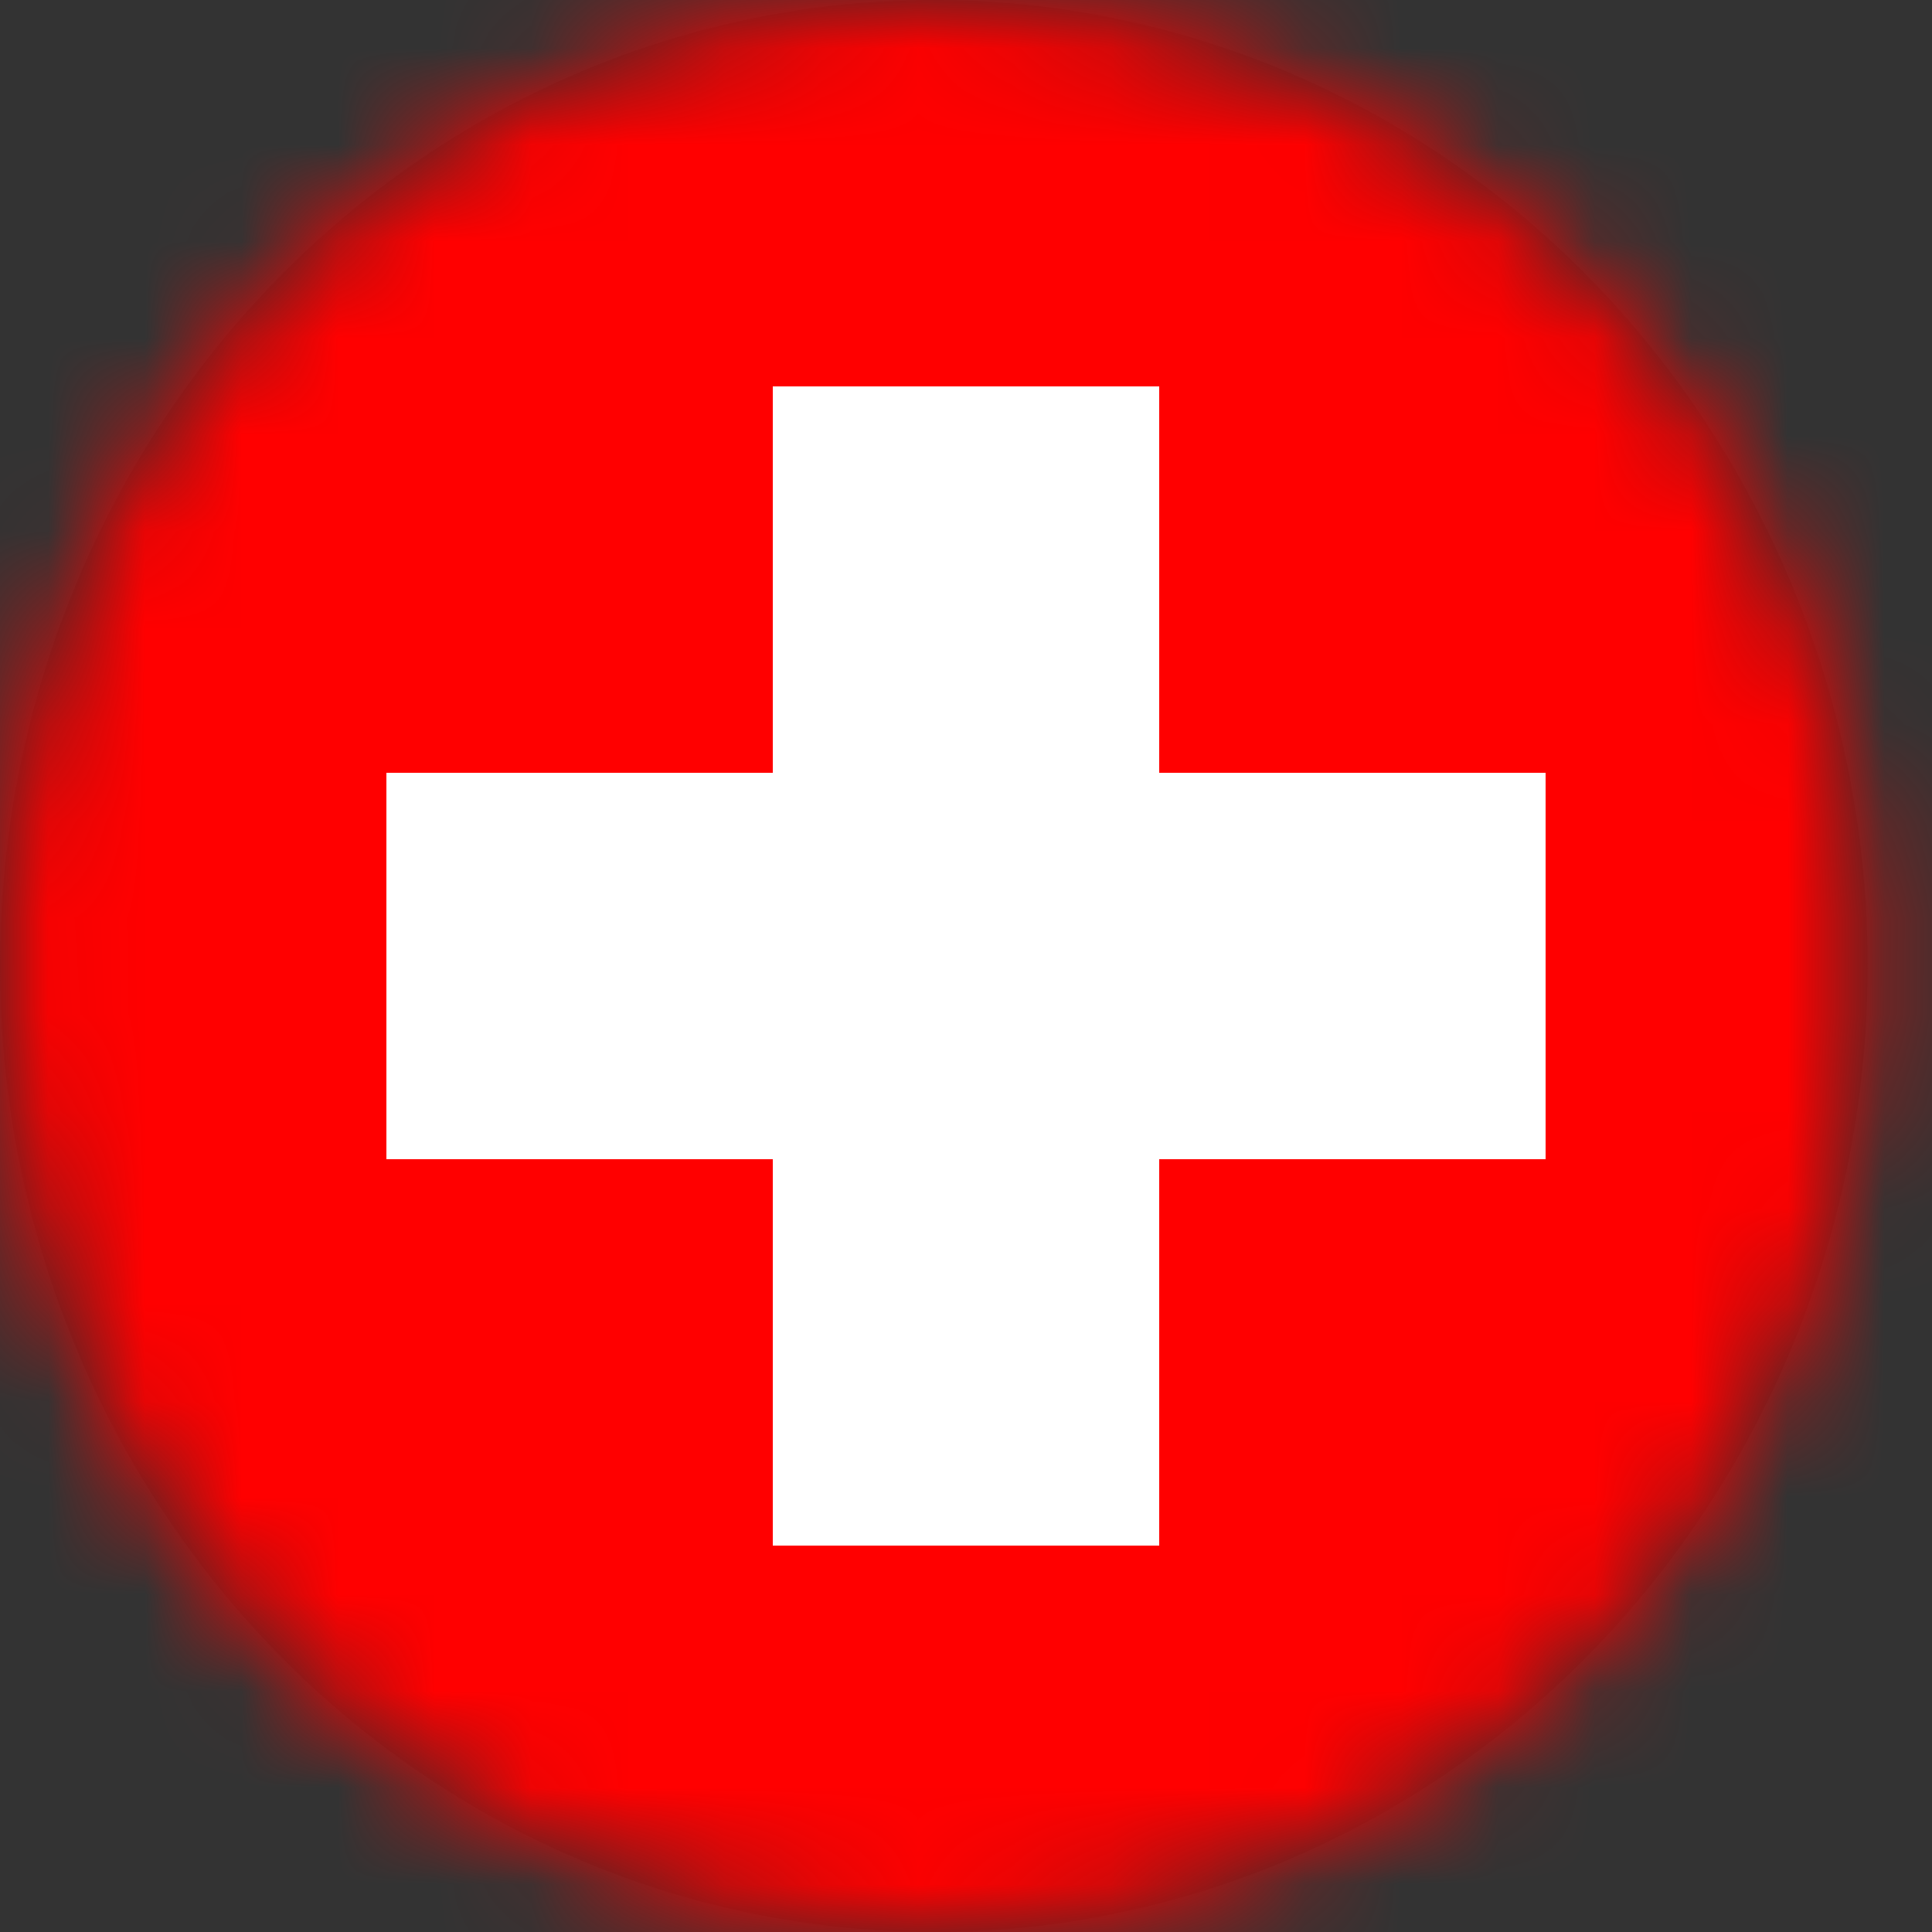
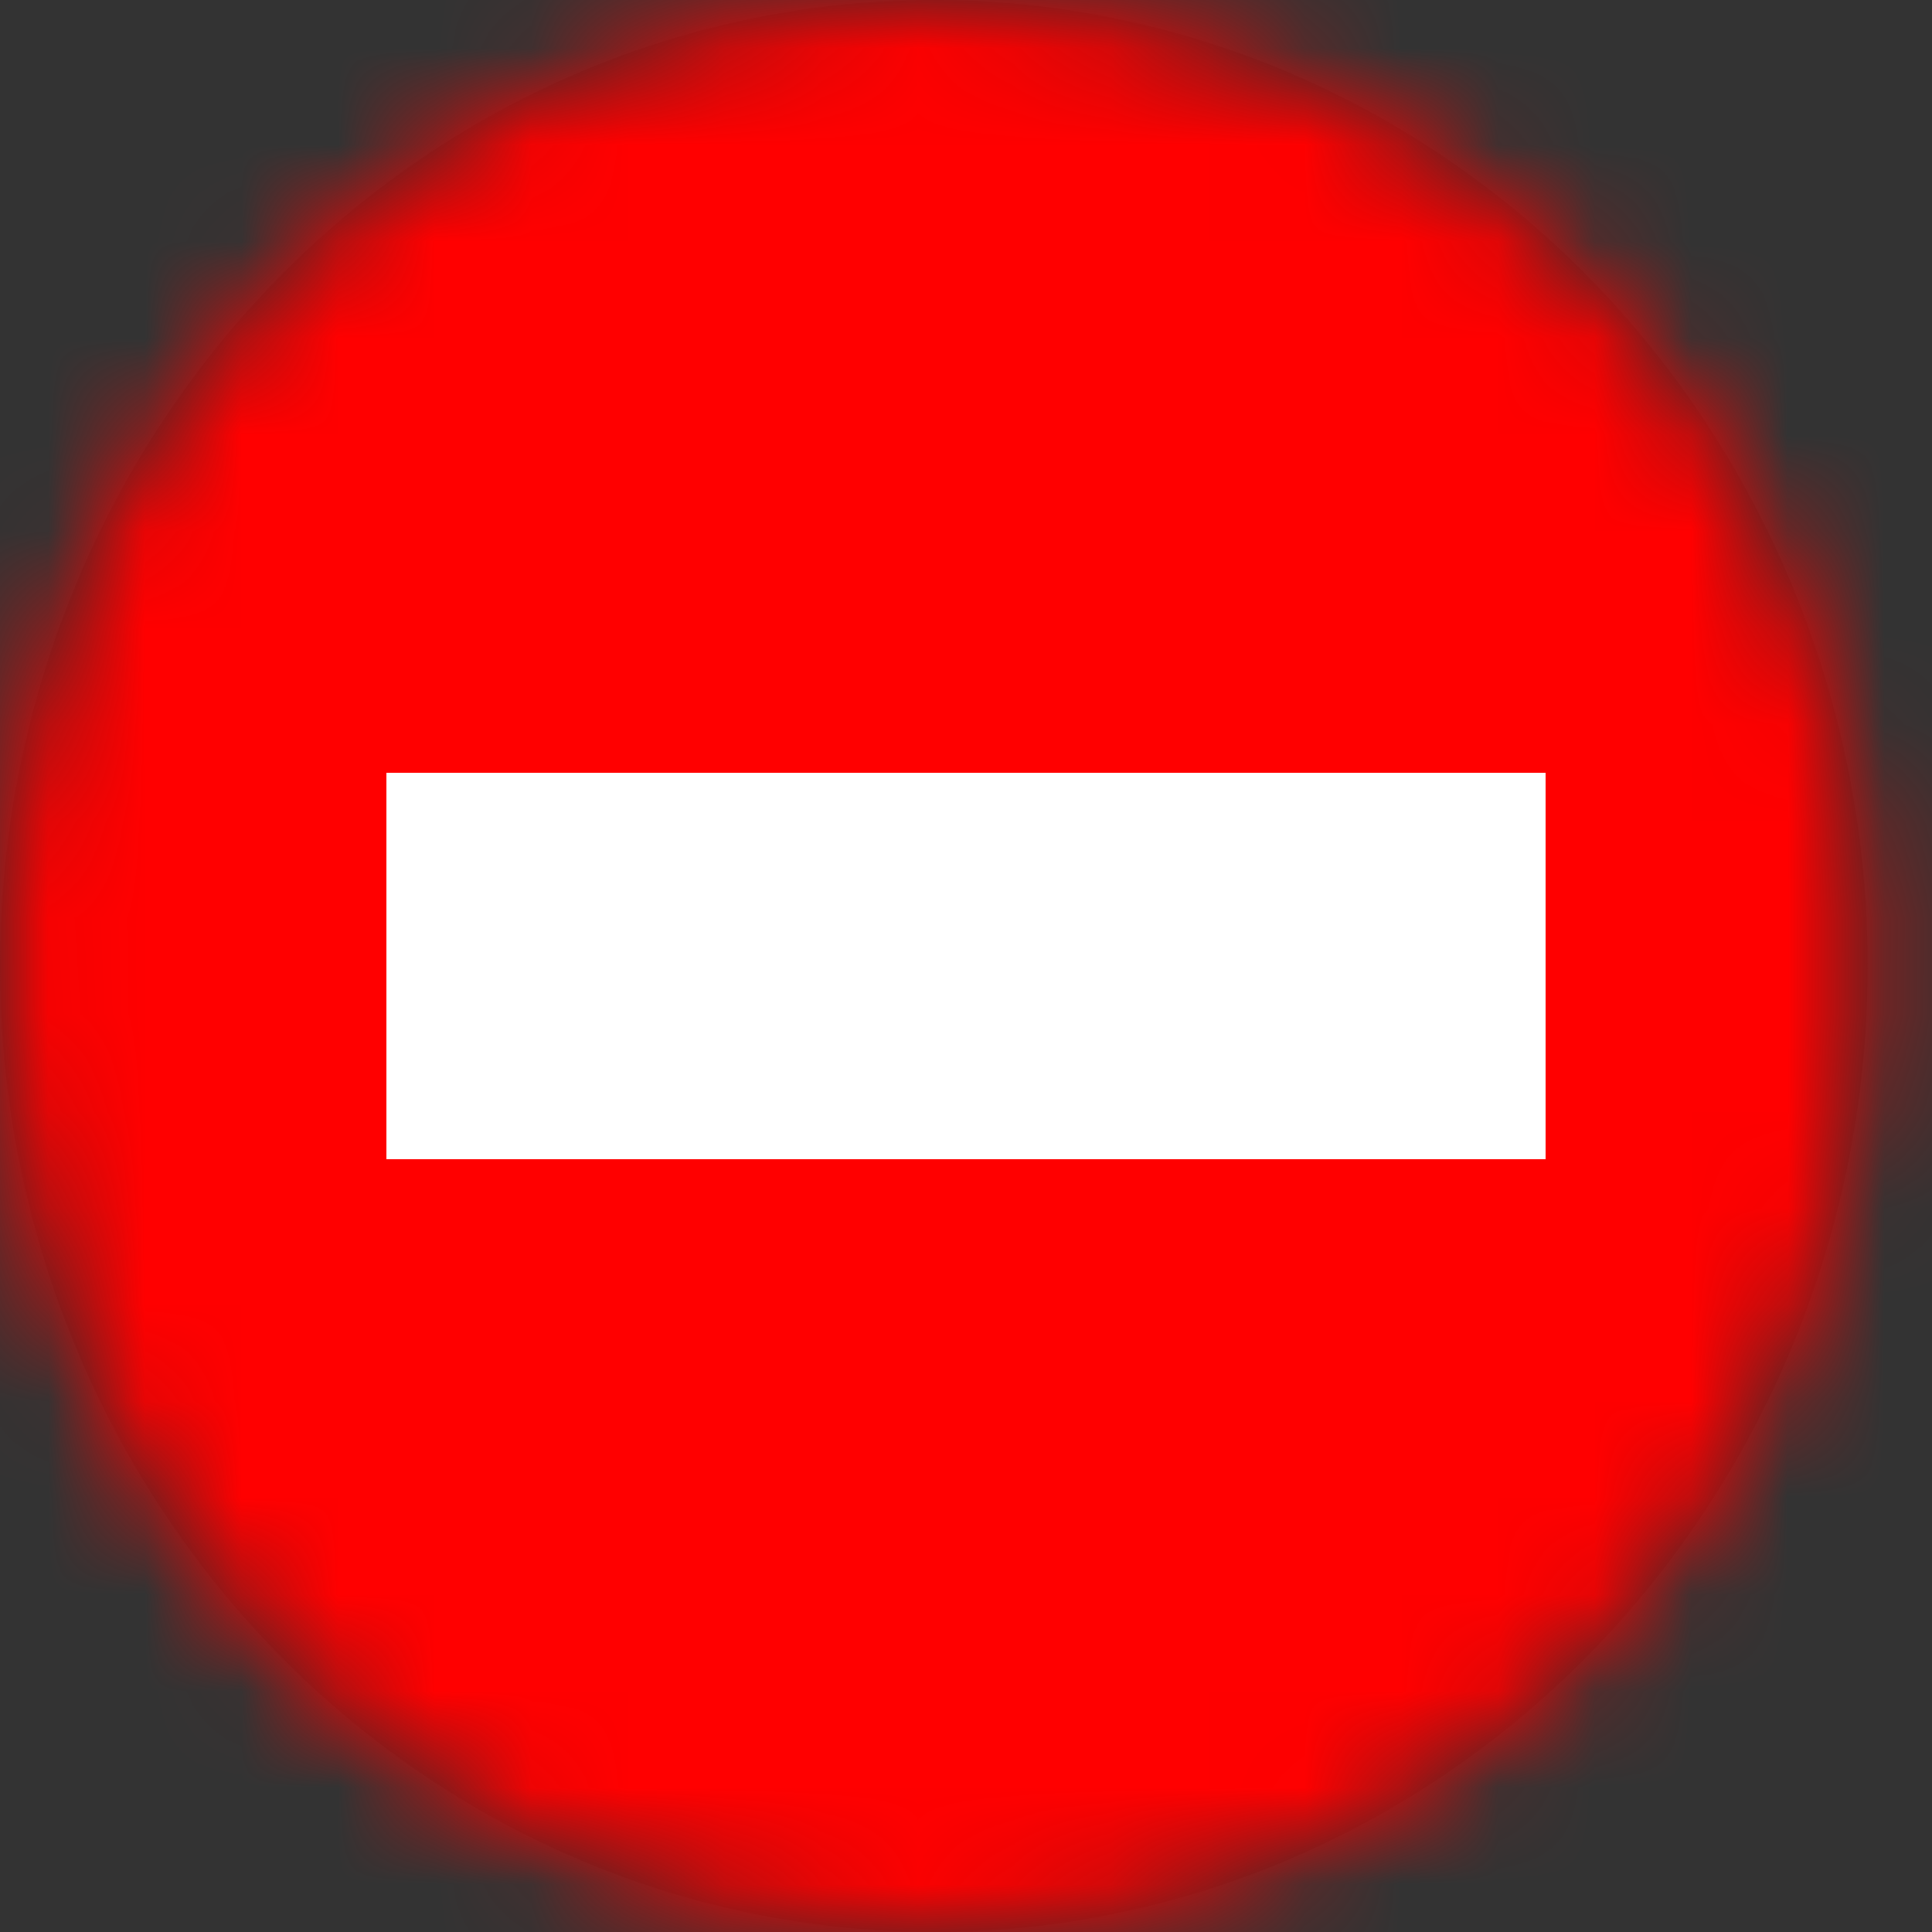
<svg xmlns="http://www.w3.org/2000/svg" xmlns:xlink="http://www.w3.org/1999/xlink" width="20" height="20">
  <rect width="100%" height="100%" fill="#333333" stroke="none" />
  <defs>
    <ellipse id="a" cx="9.667" cy="10" rx="9.667" ry="10" />
  </defs>
  <g fill="none" fill-rule="evenodd">
    <mask id="b" fill="#fff">
      <use xlink:href="#a" />
    </mask>
    <use xlink:href="#a" fill="#2D2D2D" />
    <g fill-rule="nonzero" mask="url(#b)">
      <path fill="red" d="M-1-1h22v22H-1z" />
      <path fill="#FFF" d="M4 8h12v4H4z" />
-       <path fill="#FFF" d="M8 4h4v12H8z" />
    </g>
  </g>
</svg>